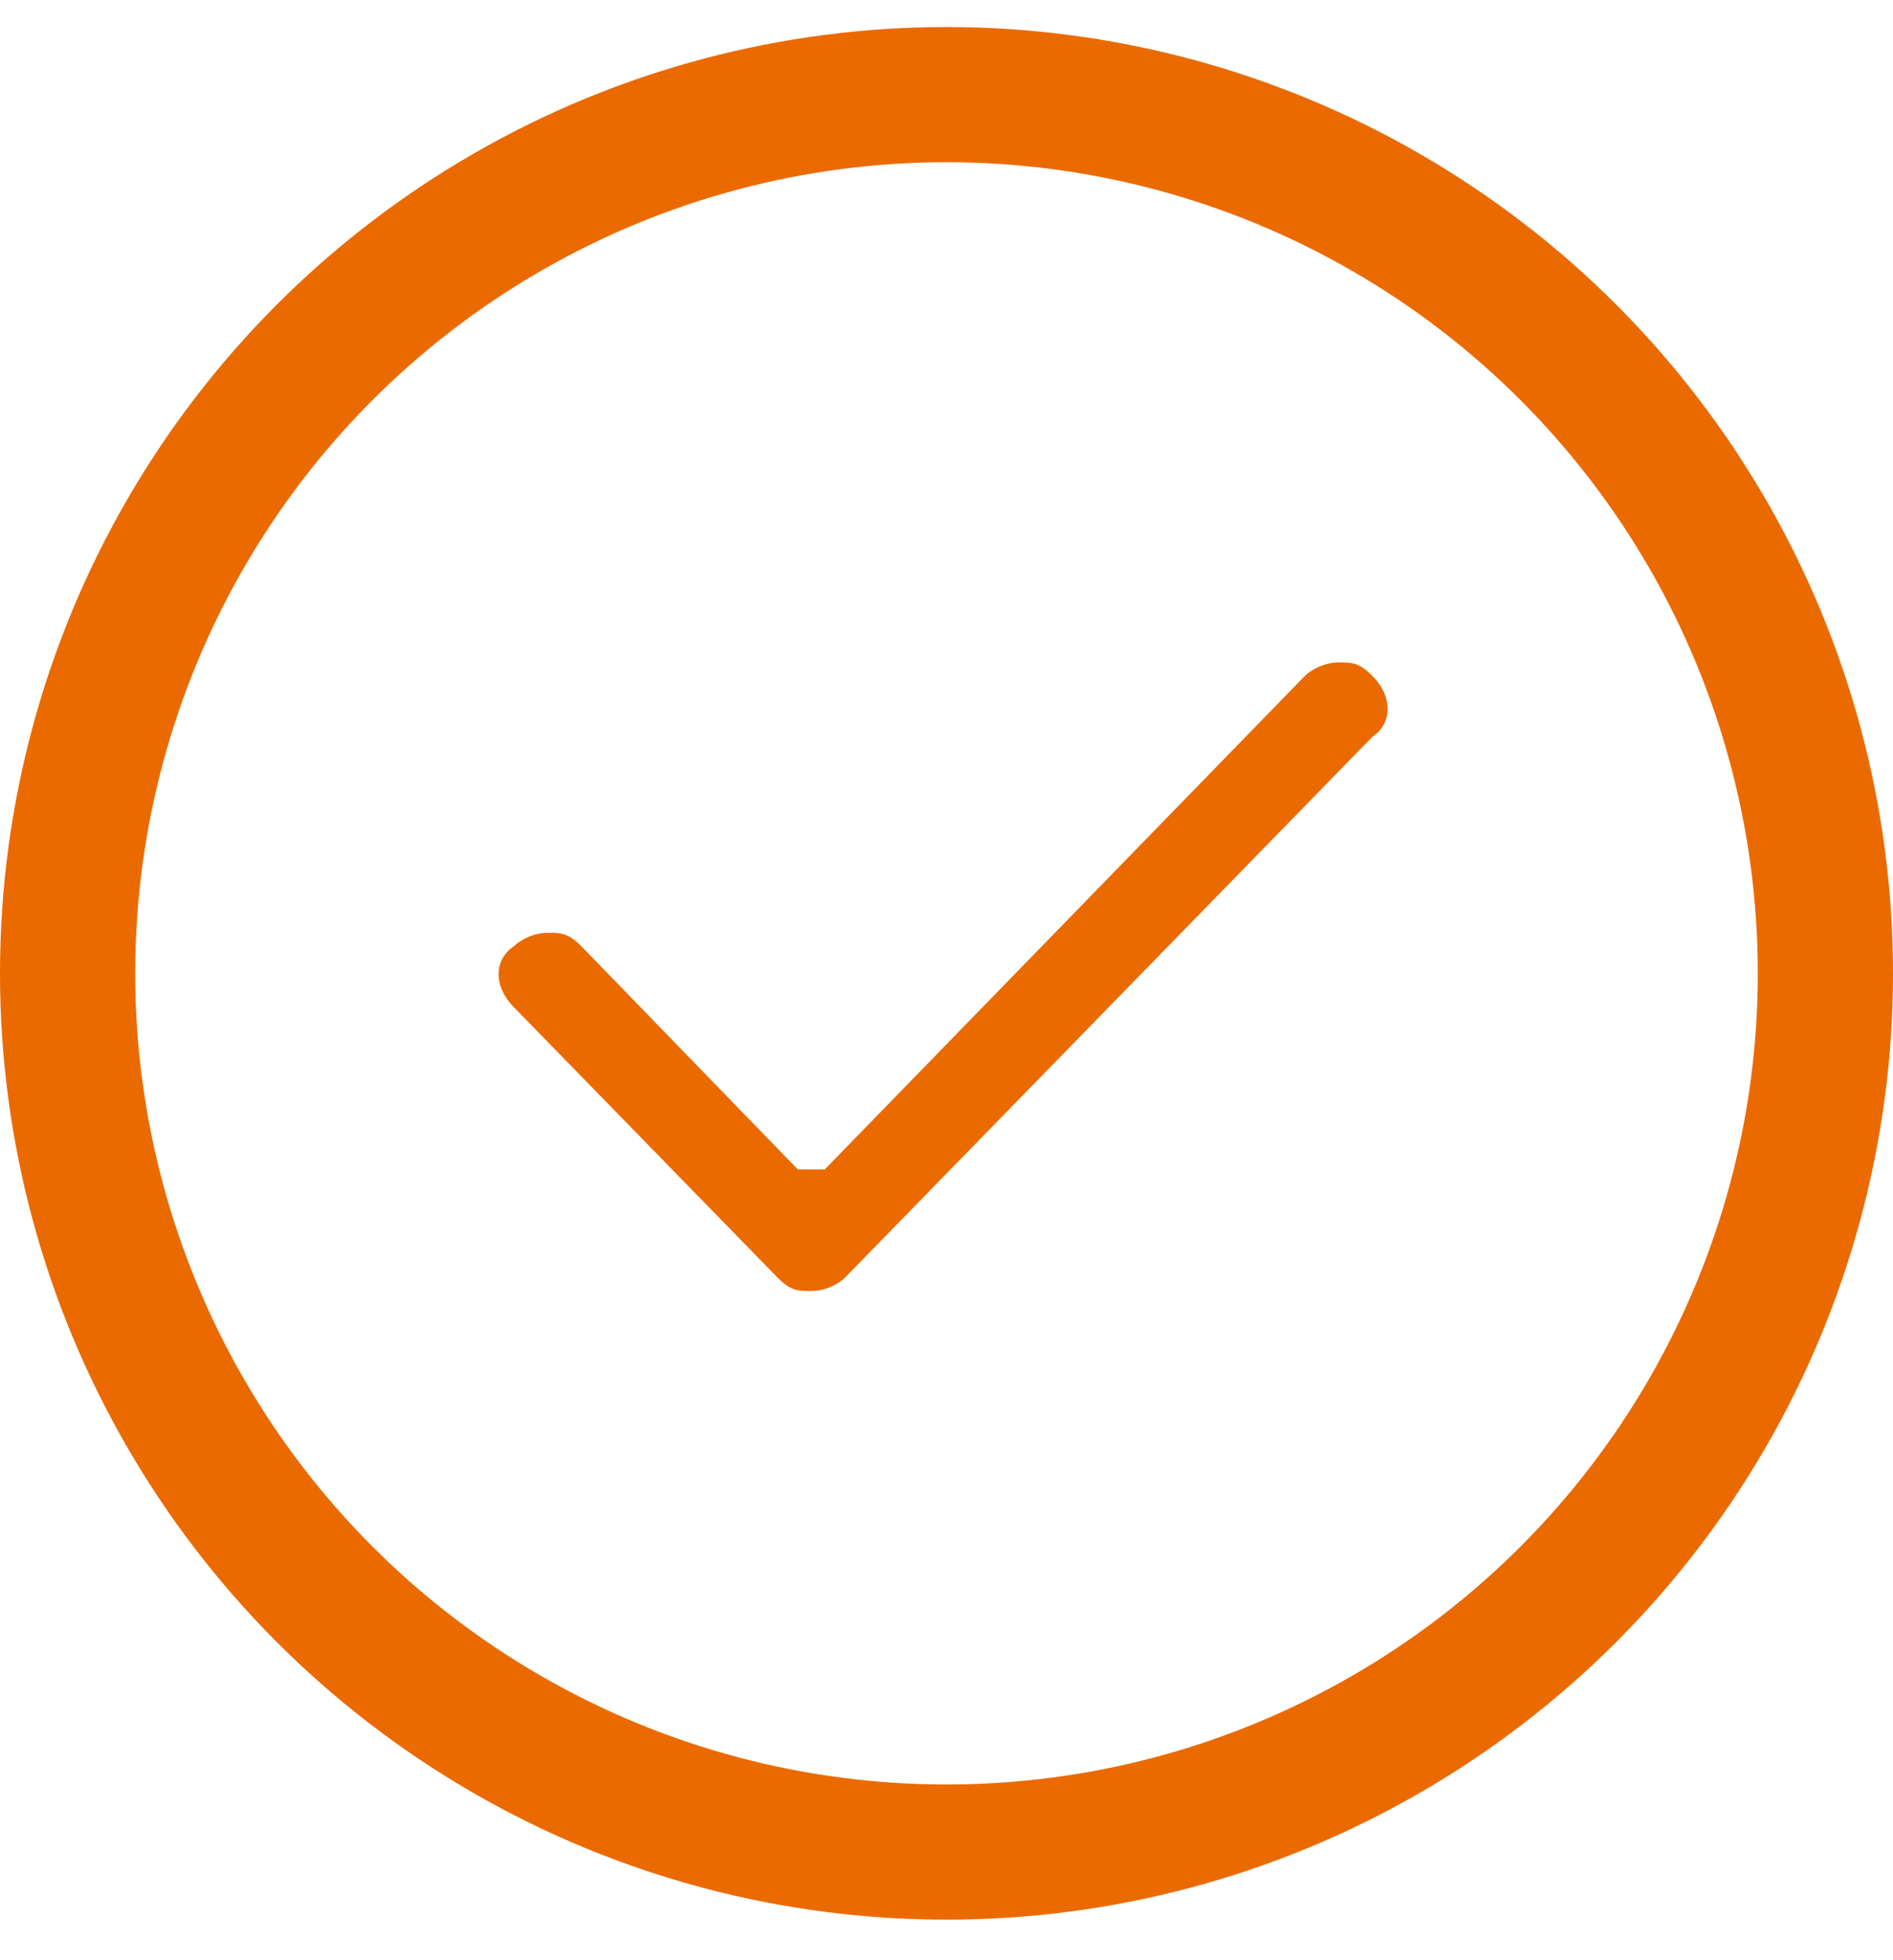
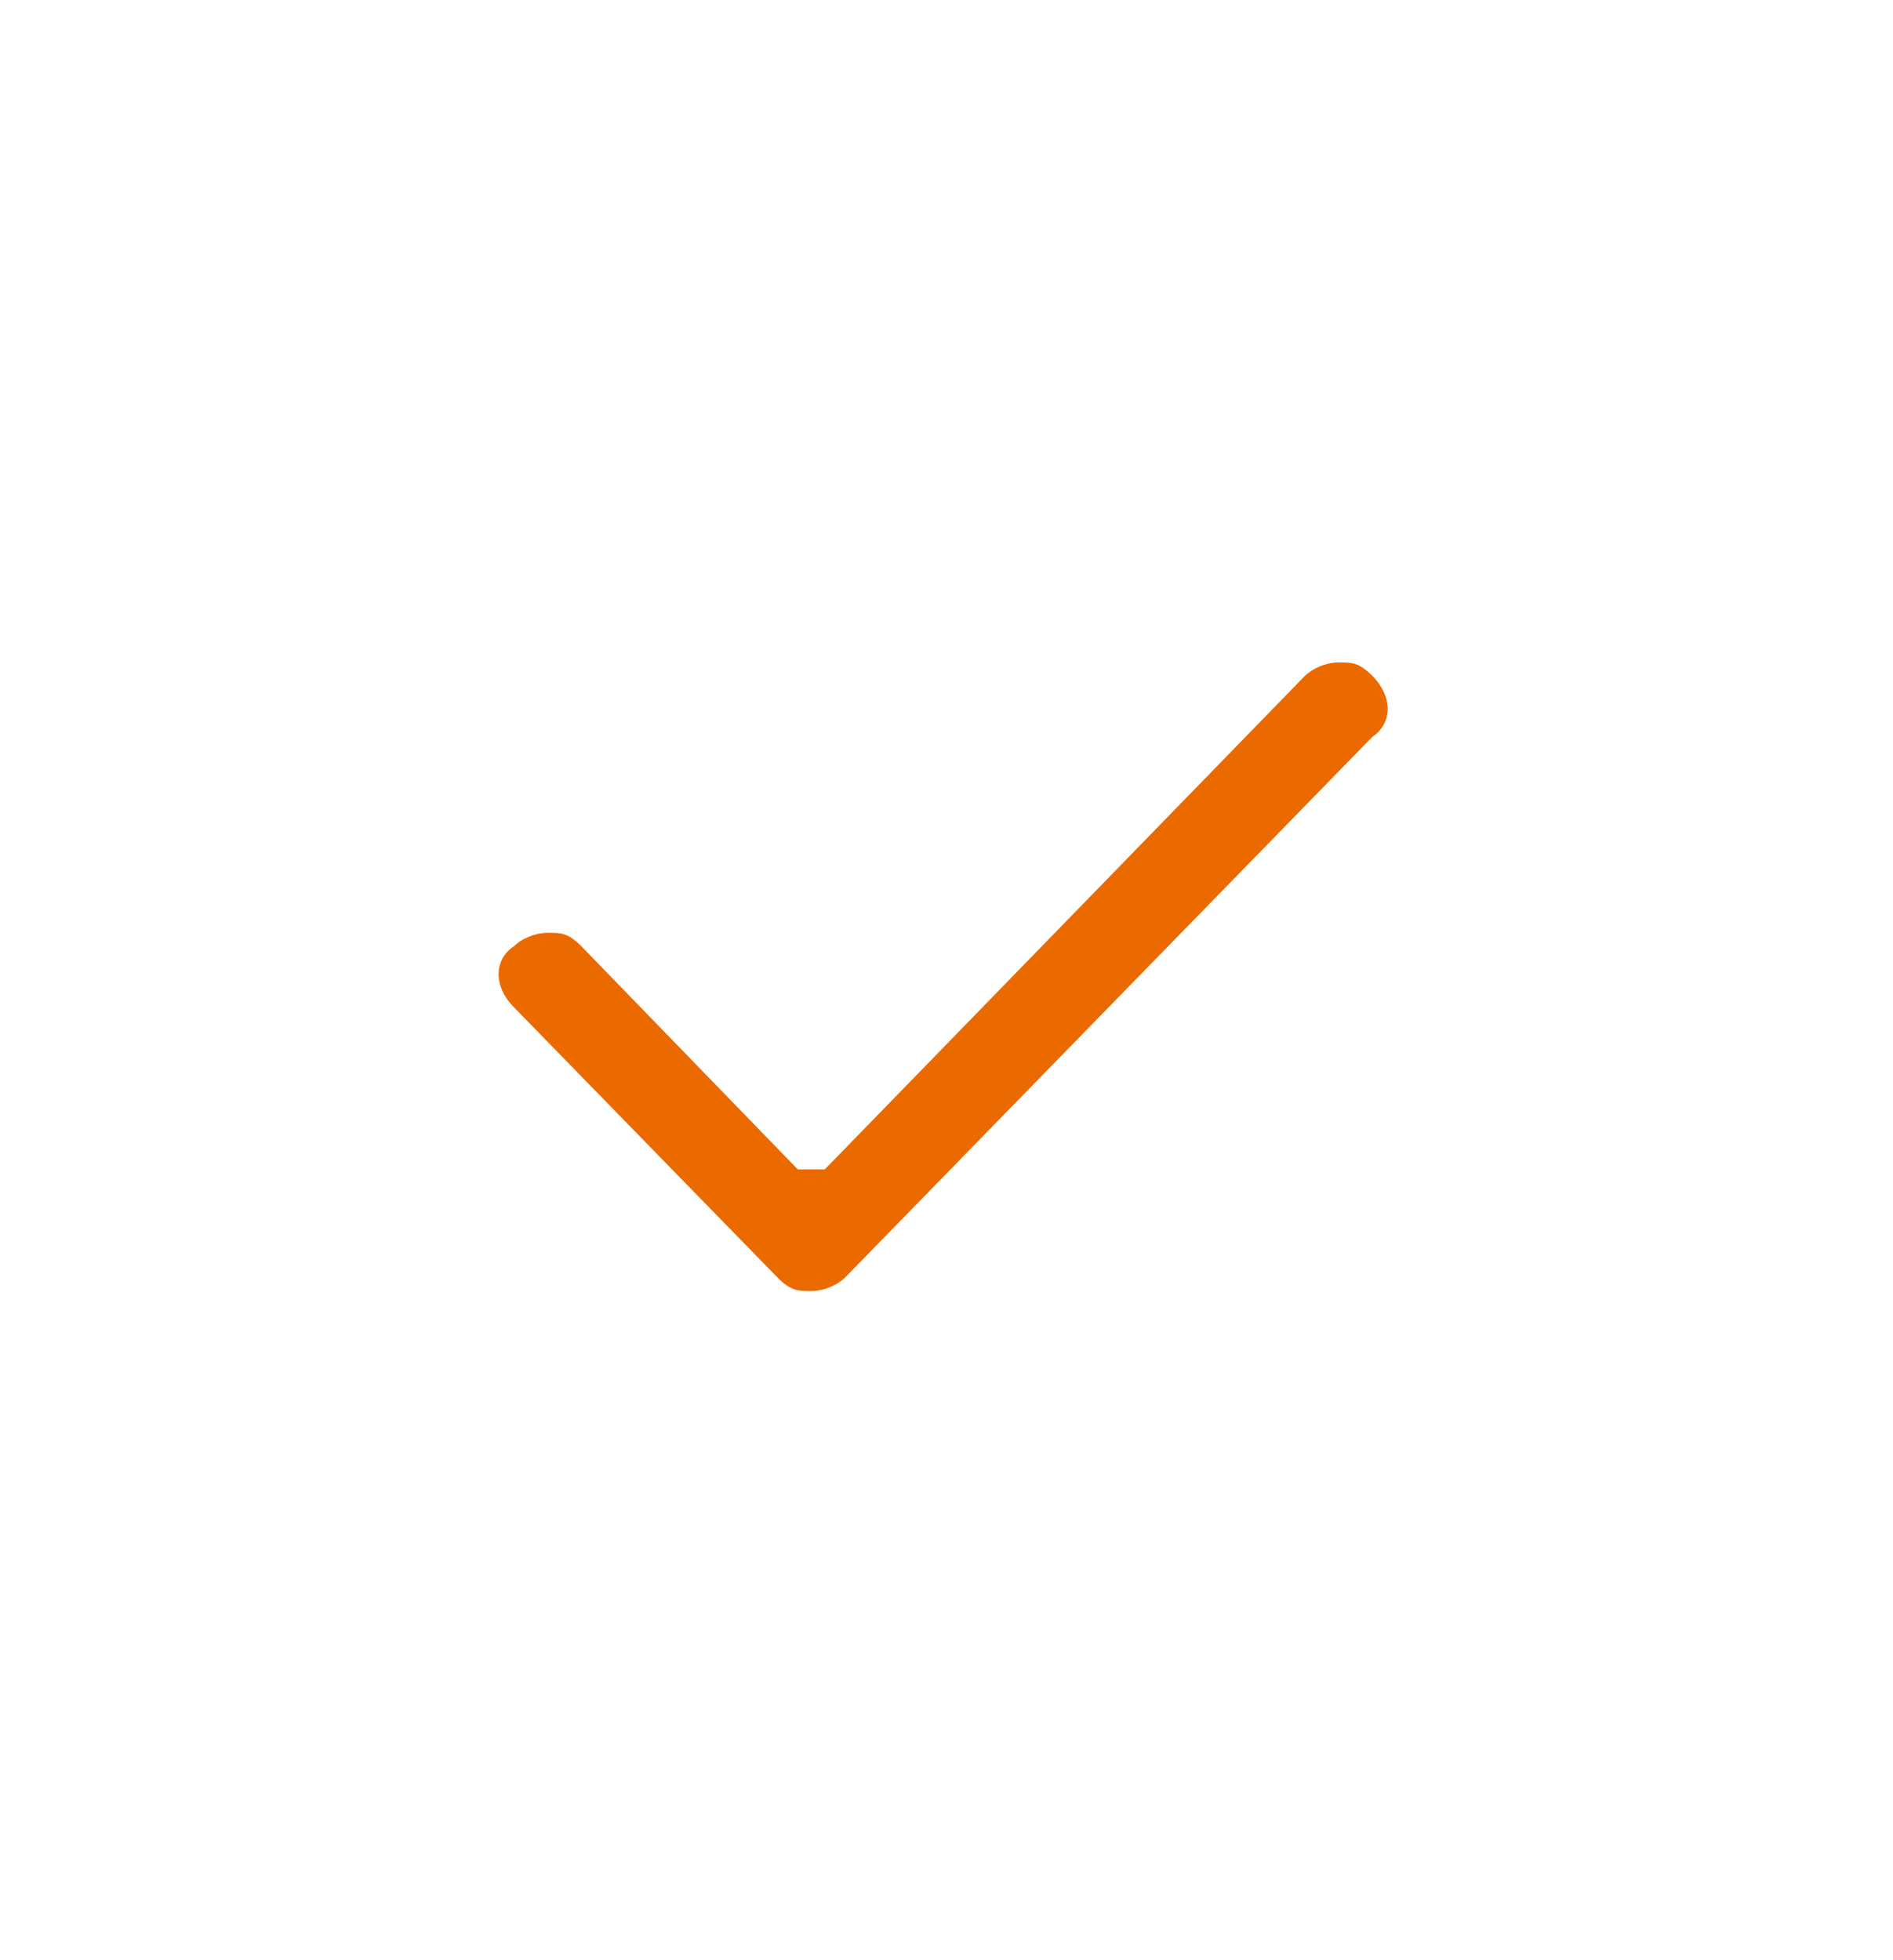
<svg xmlns="http://www.w3.org/2000/svg" version="1.1" viewBox="0 0 28 29">
  <defs>
    <style>
      .cls-1 {
        fill: none;
        stroke: #eb6a00;
        stroke-width: 2px;
      }

      .cls-2 {
        fill: #eb6a00;
        fill-rule: evenodd;
      }
    </style>
  </defs>
  <g>
    <g id="Layer_1">
      <path class="cls-2" d="M12,19.1c-.2,0-.3,0-.5-.2l-3.9-4c-.3-.3-.3-.7,0-.9.1-.1.3-.2.5-.2s.3,0,.5.2l3.2,3.3c0,0,.1,0,.2,0s.2,0,.2,0l7.1-7.3c.1-.1.3-.2.5-.2s.3,0,.5.2c.3.3.3.7,0,.9l-7.8,8c-.1.1-.3.2-.5.2Z" />
-       <circle class="cls-1" cx="14" cy="14.4" r="13" />
    </g>
  </g>
</svg>